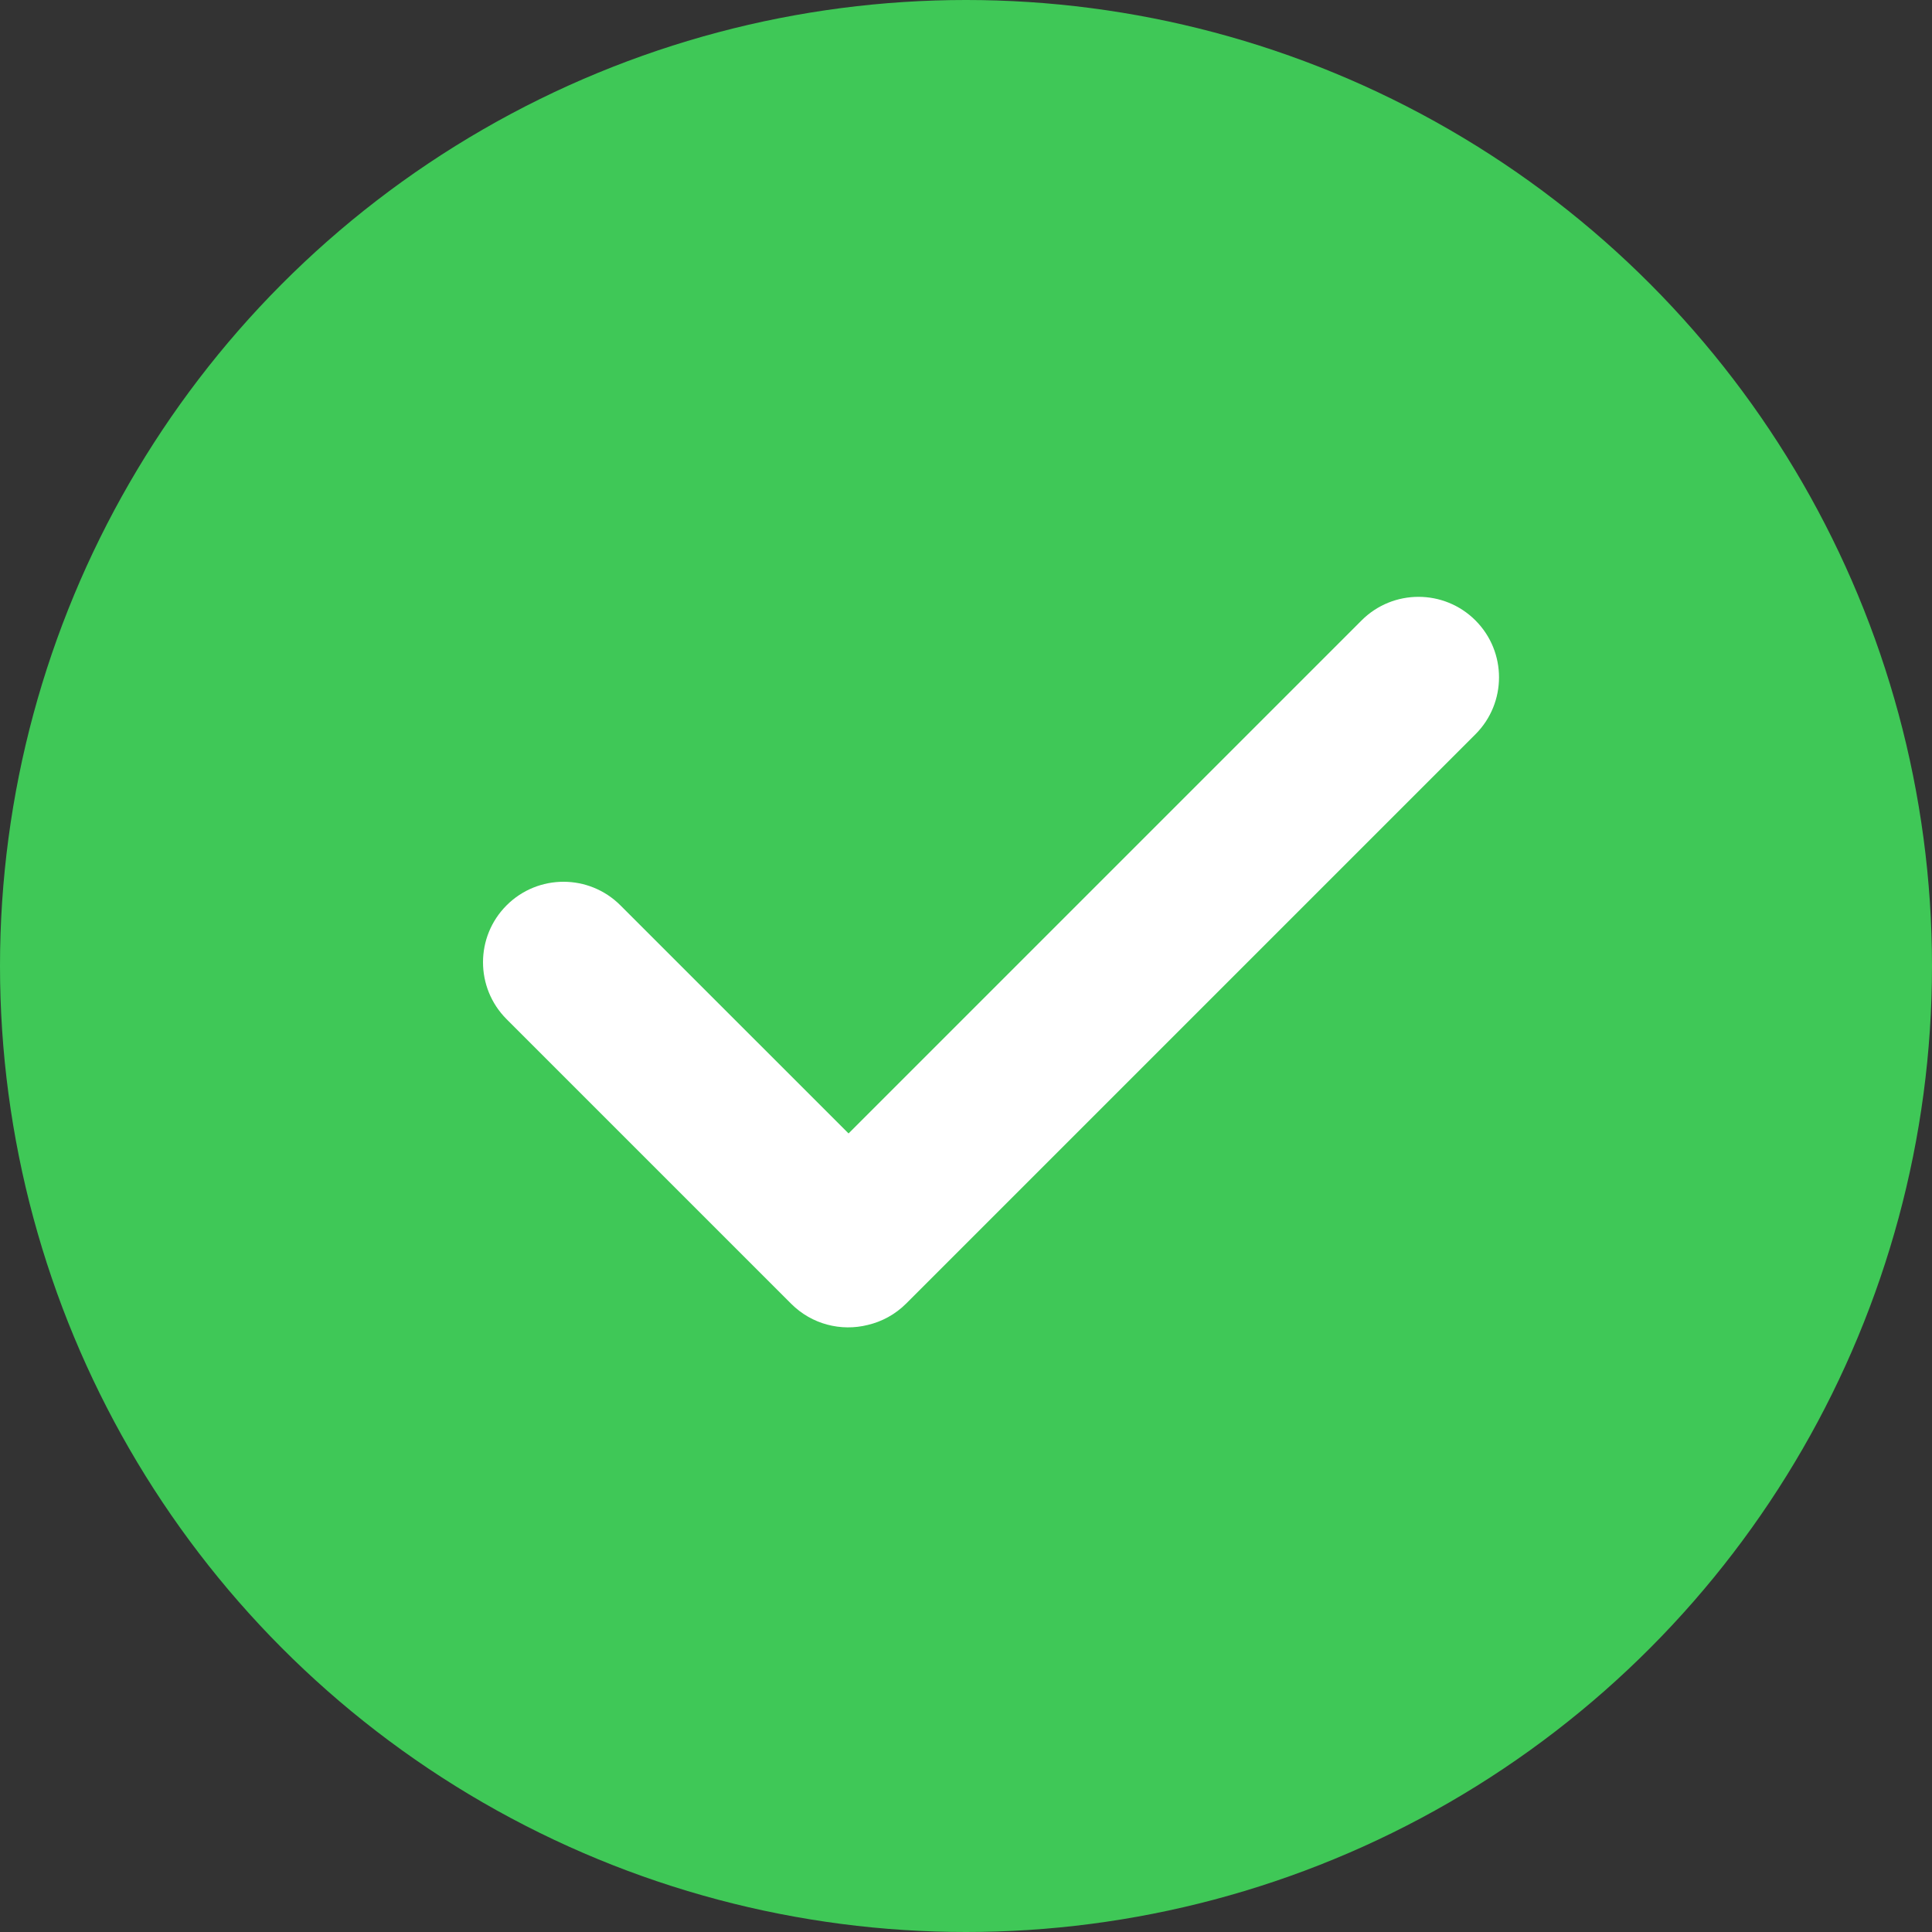
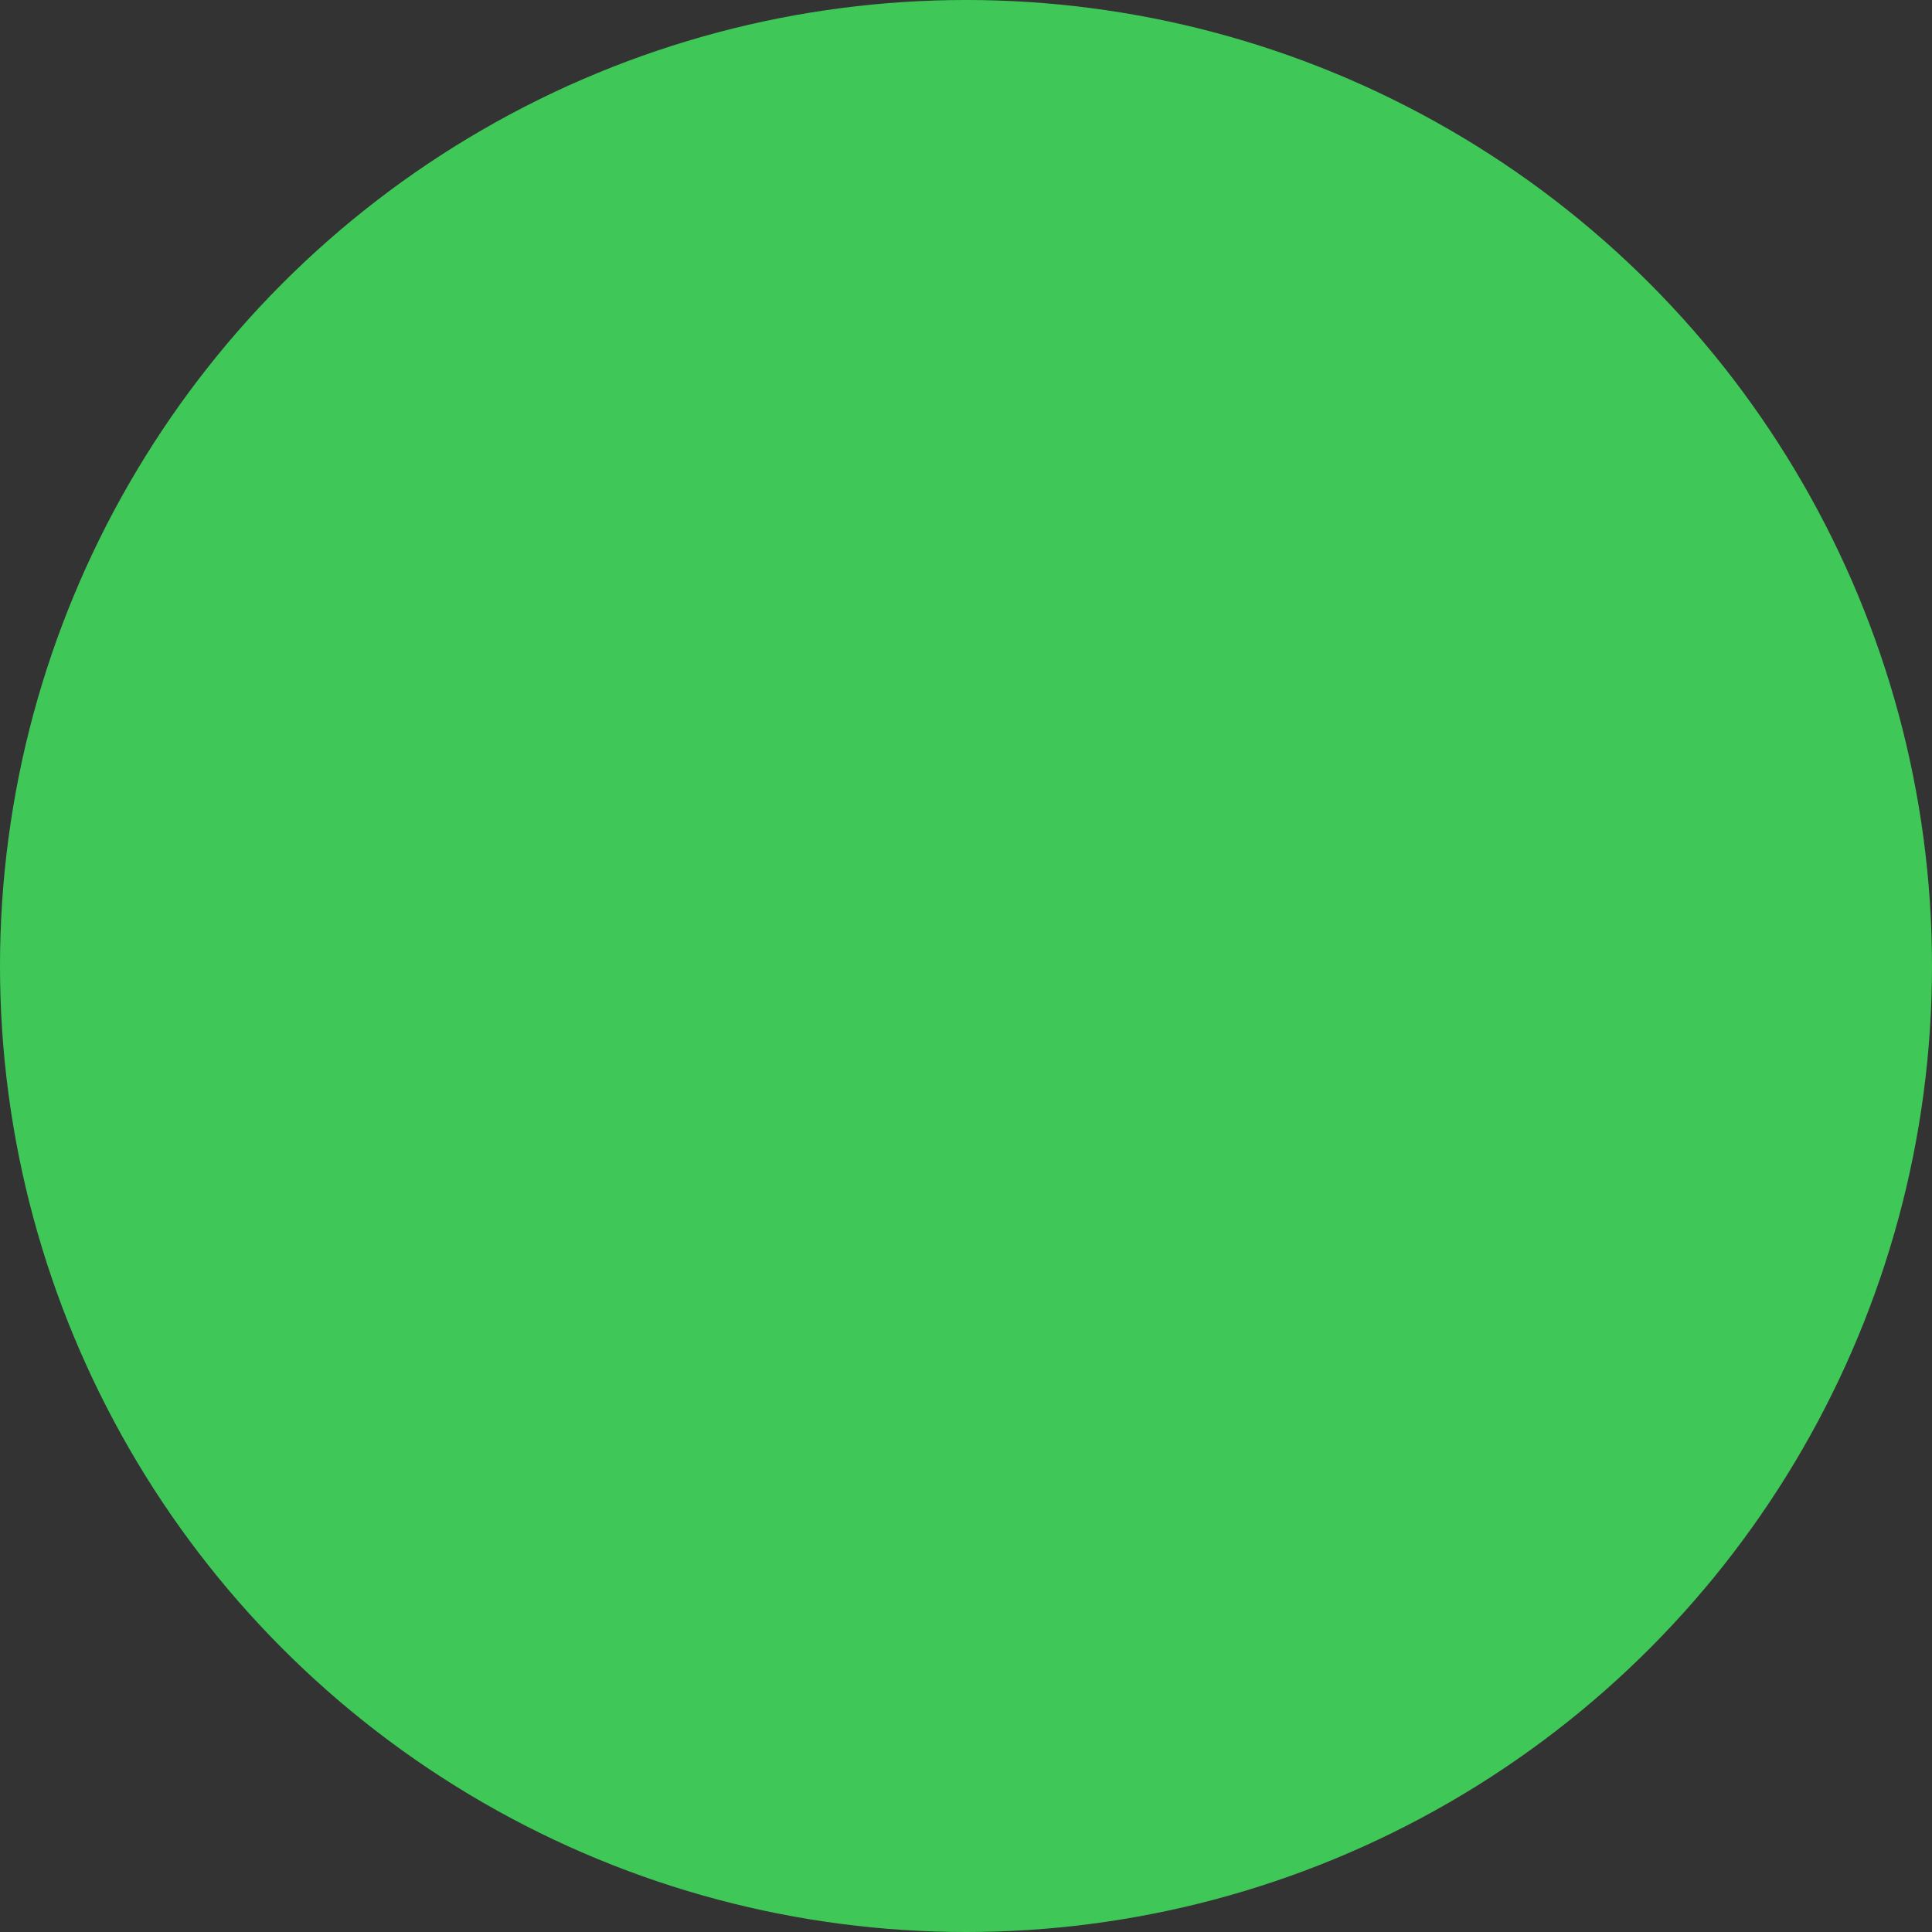
<svg xmlns="http://www.w3.org/2000/svg" width="48" height="48" viewBox="0 0 48 48" fill="none">
  <rect x="0" y="0" width="48" height="48" fill="#333333" stroke="none" />
  <circle cx="24" cy="24" r="24" fill="#3FC857" />
-   <path d="M21.559 32.918C20.9 33.083 20.173 32.908 19.657 32.392L12.586 25.321C11.805 24.54 11.805 23.274 12.586 22.493C13.367 21.712 14.633 21.712 15.414 22.493L21.082 28.16L33.828 15.414C34.609 14.633 35.876 14.633 36.657 15.414C37.438 16.195 37.438 17.462 36.657 18.243L22.515 32.385C22.242 32.658 21.909 32.836 21.559 32.918Z" fill="white" />
</svg>